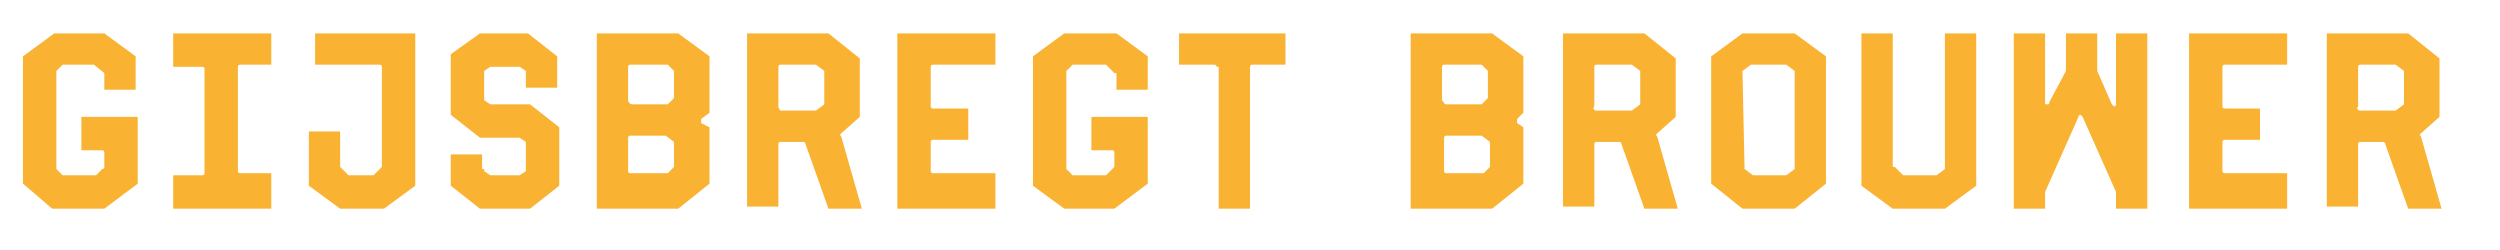
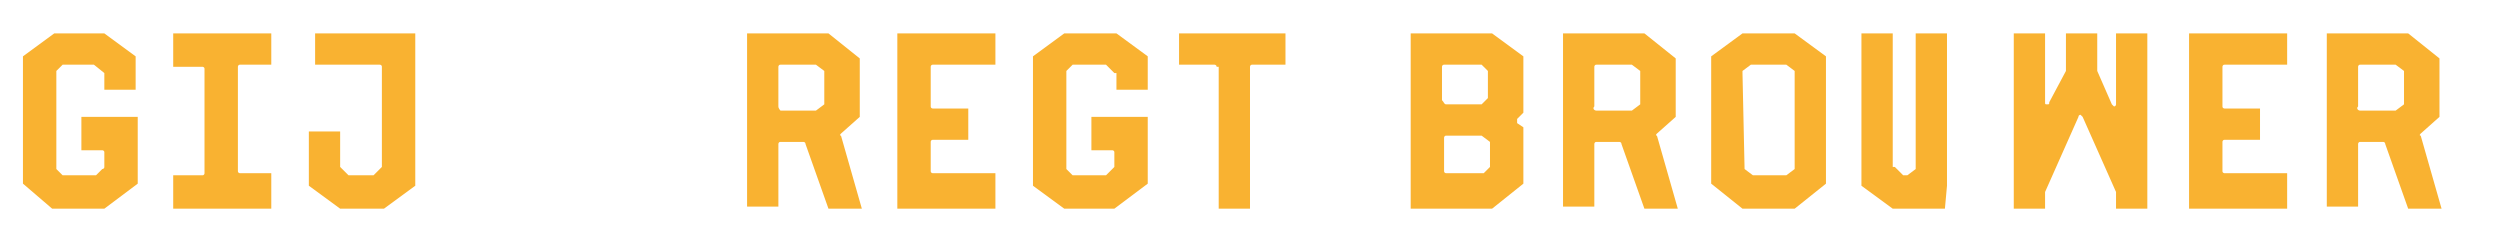
<svg xmlns="http://www.w3.org/2000/svg" version="1.1" id="Laag_1" x="0px" y="0px" viewBox="0 0 119.8 12" style="enable-background:new 0 0 119.8 12;" xml:space="preserve">
  <style type="text/css">
	.st0{fill:#FFFFFF;}
	.st1{fill:#F9B231;}
</style>
  <g>
    <path class="st1" d="M5,3.5C5,3.5,4.9,3.4,5,3.5L4.5,3.1c0,0,0,0-0.1,0H3.1c0,0-0.1,0-0.1,0L2.7,3.4c0,0,0,0.1,0,0.1V8   c0,0,0,0.1,0,0.1L3,8.4c0,0,0,0,0.1,0h1.4c0,0,0.1,0,0.1,0l0.3-0.3C4.9,8.1,5,8.1,5,8V7.3c0-0.1-0.1-0.1-0.1-0.1h-1V5.6h2.7v3.2   L5,10H2.5L1.1,8.8V2.7l1.5-1.1H5l1.5,1.1v1.6H5V3.5z" />
    <path class="st1" d="M11.5,3.1c-0.1,0-0.1,0.1-0.1,0.1v5c0,0.1,0.1,0.1,0.1,0.1H13V10H8.3V8.4h1.4c0.1,0,0.1-0.1,0.1-0.1v-5   c0-0.1-0.1-0.1-0.1-0.1H8.3V1.6H13v1.5H11.5z" />
    <path class="st1" d="M16.3,8C16.3,8.1,16.3,8.1,16.3,8l0.4,0.4c0,0,0,0,0.1,0h1c0,0,0.1,0,0.1,0l0.3-0.3c0,0,0.1-0.1,0.1-0.1V3.2   c0-0.1-0.1-0.1-0.1-0.1h-3.1V1.6h4.8v7.3L18.4,10h-2.1l-1.5-1.1V6.3h1.5V8z" />
-     <path class="st1" d="M23.2,8.1c0,0,0,0.1,0,0.1l0.3,0.2c0,0,0,0,0.1,0h1.2c0,0,0.1,0,0.1,0l0.3-0.2c0,0,0-0.1,0-0.1V6.9   c0,0,0-0.1,0-0.1l-0.3-0.2c0,0,0,0-0.1,0H23l-1.4-1.1V2.6L23,1.6h2.3l1.4,1.1v1.5h-1.5V3.5c0,0,0-0.1,0-0.1l-0.3-0.2c0,0,0,0-0.1,0   h-1.2c0,0-0.1,0-0.1,0l-0.3,0.2c0,0,0,0.1,0,0.1v1.2c0,0,0,0.1,0,0.1L23.5,5c0,0,0,0,0.1,0h1.8l1.4,1.1v2.8L25.4,10H23l-1.4-1.1   V7.4h1.5V8.1z" />
-     <path class="st1" d="M33.6,5.7c0,0,0,0.1,0,0.1s0,0.1,0,0.1L34,6.1v2.7L32.5,10h-3.9V1.6h3.9L34,2.7v2.7L33.6,5.7z M30.3,5h1.7   C32,5,32,5,32,5l0.3-0.3c0,0,0-0.1,0-0.1V3.5c0,0,0-0.1,0-0.1L32,3.1c0,0-0.1,0-0.1,0h-1.7c-0.1,0-0.1,0.1-0.1,0.1v1.6   C30.1,4.9,30.2,5,30.3,5z M31.9,6.5h-1.7c-0.1,0-0.1,0.1-0.1,0.1v1.6c0,0.1,0.1,0.1,0.1,0.1h1.7c0,0,0.1,0,0.1,0l0.3-0.3   c0,0,0-0.1,0-0.1V6.9c0,0,0-0.1,0-0.1L31.9,6.5C32,6.5,32,6.5,31.9,6.5z" />
    <path class="st1" d="M38.6,6.9c0-0.1-0.1-0.1-0.1-0.1h-1.1c-0.1,0-0.1,0.1-0.1,0.1v3h-1.5V1.6h3.9l1.5,1.2v2.8l-0.9,0.8   c0,0-0.1,0.1,0,0.1l1,3.5h-1.6L38.6,6.9z M37.4,5.3h1.6c0,0,0.1,0,0.1,0l0.4-0.3c0,0,0-0.1,0-0.1V3.5c0,0,0-0.1,0-0.1l-0.4-0.3   c0,0,0,0-0.1,0h-1.6c-0.1,0-0.1,0.1-0.1,0.1v1.9C37.3,5.2,37.4,5.3,37.4,5.3z" />
    <path class="st1" d="M44.7,3.1c-0.1,0-0.1,0.1-0.1,0.1v1.9c0,0.1,0.1,0.1,0.1,0.1h1.7v1.5h-1.7c-0.1,0-0.1,0.1-0.1,0.1v1.4   c0,0.1,0.1,0.1,0.1,0.1h3V10H43V1.6h4.7v1.5H44.7z" />
    <path class="st1" d="M53.4,3.5C53.4,3.5,53.3,3.4,53.4,3.5L53,3.1c0,0,0,0-0.1,0h-1.4c0,0-0.1,0-0.1,0l-0.3,0.3c0,0,0,0.1,0,0.1V8   c0,0,0,0.1,0,0.1l0.3,0.3c0,0,0,0,0.1,0h1.4c0,0,0.1,0,0.1,0l0.3-0.3c0,0,0.1-0.1,0.1-0.1V7.3c0-0.1-0.1-0.1-0.1-0.1h-1V5.6h2.7   v3.2L53.4,10H51l-1.5-1.1V2.7L51,1.6h2.5l1.5,1.1v1.6h-1.5V3.5z" />
    <path class="st1" d="M58.3,3.2c0-0.1-0.1-0.1-0.1-0.1h-1.7V1.6h5.1v1.5H60c-0.1,0-0.1,0.1-0.1,0.1V10h-1.5V3.2z" />
    <path class="st1" d="M72.7,5.7c0,0,0,0.1,0,0.1s0,0.1,0,0.1L73,6.1v2.7L71.5,10h-3.9V1.6h3.9L73,2.7v2.7L72.7,5.7z M69.3,5H71   C71,5,71,5,71,5l0.3-0.3c0,0,0-0.1,0-0.1V3.5c0,0,0-0.1,0-0.1L71,3.1c0,0-0.1,0-0.1,0h-1.7c-0.1,0-0.1,0.1-0.1,0.1v1.6   C69.2,4.9,69.2,5,69.3,5z M71,6.5h-1.7c-0.1,0-0.1,0.1-0.1,0.1v1.6c0,0.1,0.1,0.1,0.1,0.1H71c0,0,0.1,0,0.1,0l0.3-0.3   c0,0,0-0.1,0-0.1V6.9c0,0,0-0.1,0-0.1L71,6.5C71,6.5,71,6.5,71,6.5z" />
    <path class="st1" d="M77.7,6.9c0-0.1-0.1-0.1-0.1-0.1h-1.1c-0.1,0-0.1,0.1-0.1,0.1v3h-1.5V1.6h3.9l1.5,1.2v2.8l-0.9,0.8   c0,0-0.1,0.1,0,0.1l1,3.5h-1.6L77.7,6.9z M76.5,5.3h1.6c0,0,0.1,0,0.1,0l0.4-0.3c0,0,0-0.1,0-0.1V3.5c0,0,0-0.1,0-0.1l-0.4-0.3   c0,0,0,0-0.1,0h-1.6c-0.1,0-0.1,0.1-0.1,0.1v1.9C76.3,5.2,76.4,5.3,76.5,5.3z" />
    <path class="st1" d="M82,8.8V2.7l1.5-1.1H86l1.5,1.1v6.1L86,10h-2.5L82,8.8z M83.6,8.1L84,8.4c0,0,0,0,0.1,0h1.4c0,0,0,0,0.1,0   l0.4-0.3c0,0,0-0.1,0-0.1V3.5c0,0,0-0.1,0-0.1l-0.4-0.3c0,0,0,0-0.1,0H84c0,0,0,0-0.1,0l-0.4,0.3c0,0,0,0.1,0,0.1L83.6,8.1   C83.6,8.1,83.6,8.1,83.6,8.1z" />
-     <path class="st1" d="M90.8,8C90.8,8.1,90.8,8.1,90.8,8l0.4,0.4c0,0,0,0,0.1,0h1.4c0,0,0,0,0.1,0l0.4-0.3c0,0,0-0.1,0-0.1V1.6h1.5   v7.3L93.2,10h-2.5l-1.5-1.1V1.6h1.5V8z" />
+     <path class="st1" d="M90.8,8C90.8,8.1,90.8,8.1,90.8,8l0.4,0.4c0,0,0,0,0.1,0c0,0,0,0,0.1,0l0.4-0.3c0,0,0-0.1,0-0.1V1.6h1.5   v7.3L93.2,10h-2.5l-1.5-1.1V1.6h1.5V8z" />
    <path class="st1" d="M98,4.9c0,0.1,0,0.1,0.1,0.1c0.1,0,0.1,0,0.1-0.1L99,3.4c0,0,0,0,0,0V1.6h1.5v1.8l0,0l0.7,1.6   c0,0,0.1,0.1,0.1,0.1c0.1,0,0.1-0.1,0.1-0.1V1.6h1.5V10h-1.5V9.3c0,0,0,0,0-0.1l-1.6-3.6c0,0-0.1-0.1-0.1-0.1c0,0-0.1,0-0.1,0.1   L98,9.2c0,0,0,0,0,0.1V10h-1.5V1.6H98V4.9z" />
    <path class="st1" d="M106.6,3.1c-0.1,0-0.1,0.1-0.1,0.1v1.9c0,0.1,0.1,0.1,0.1,0.1h1.7v1.5h-1.7c-0.1,0-0.1,0.1-0.1,0.1v1.4   c0,0.1,0.1,0.1,0.1,0.1h3V10h-4.7V1.6h4.7v1.5H106.6z" />
    <path class="st1" d="M114.3,6.9c0-0.1-0.1-0.1-0.1-0.1h-1.1c-0.1,0-0.1,0.1-0.1,0.1v3h-1.5V1.6h3.9l1.5,1.2v2.8l-0.9,0.8   c0,0-0.1,0.1,0,0.1l1,3.5h-1.6L114.3,6.9z M113.1,5.3h1.6c0,0,0.1,0,0.1,0l0.4-0.3c0,0,0-0.1,0-0.1V3.5c0,0,0-0.1,0-0.1l-0.4-0.3   c0,0,0,0-0.1,0h-1.6c-0.1,0-0.1,0.1-0.1,0.1v1.9C112.9,5.2,113,5.3,113.1,5.3z" />
  </g>
</svg>